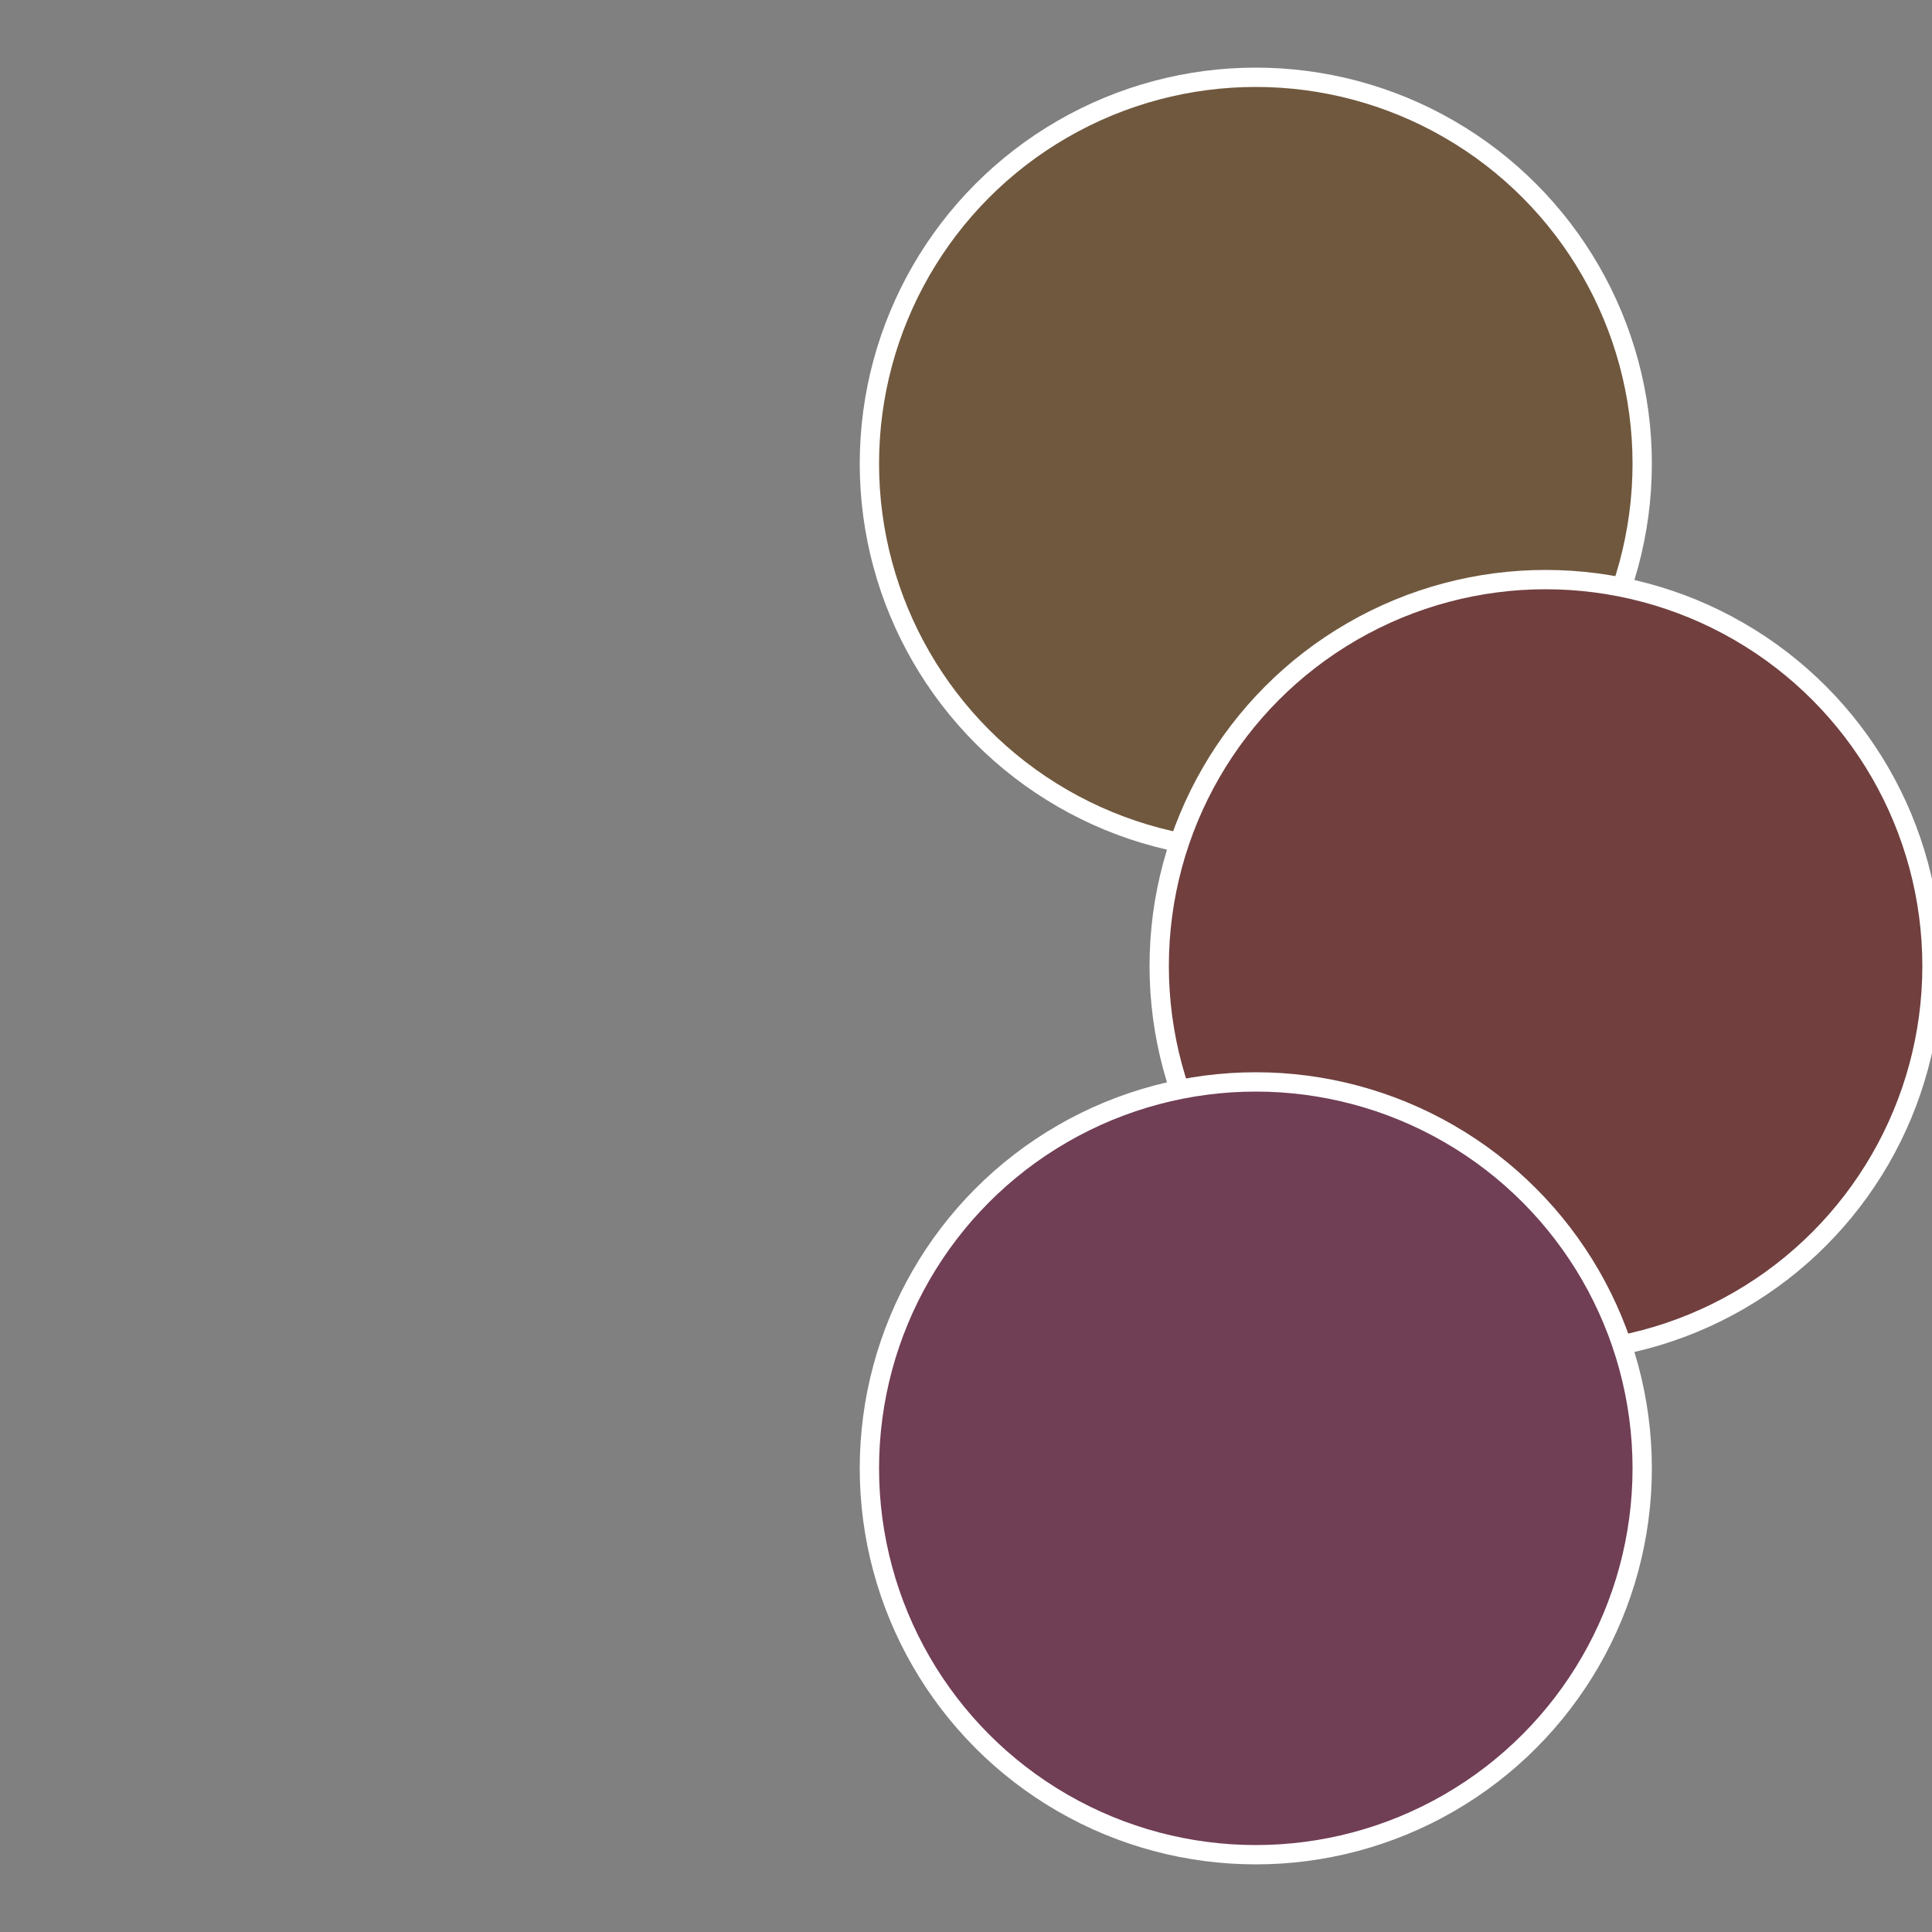
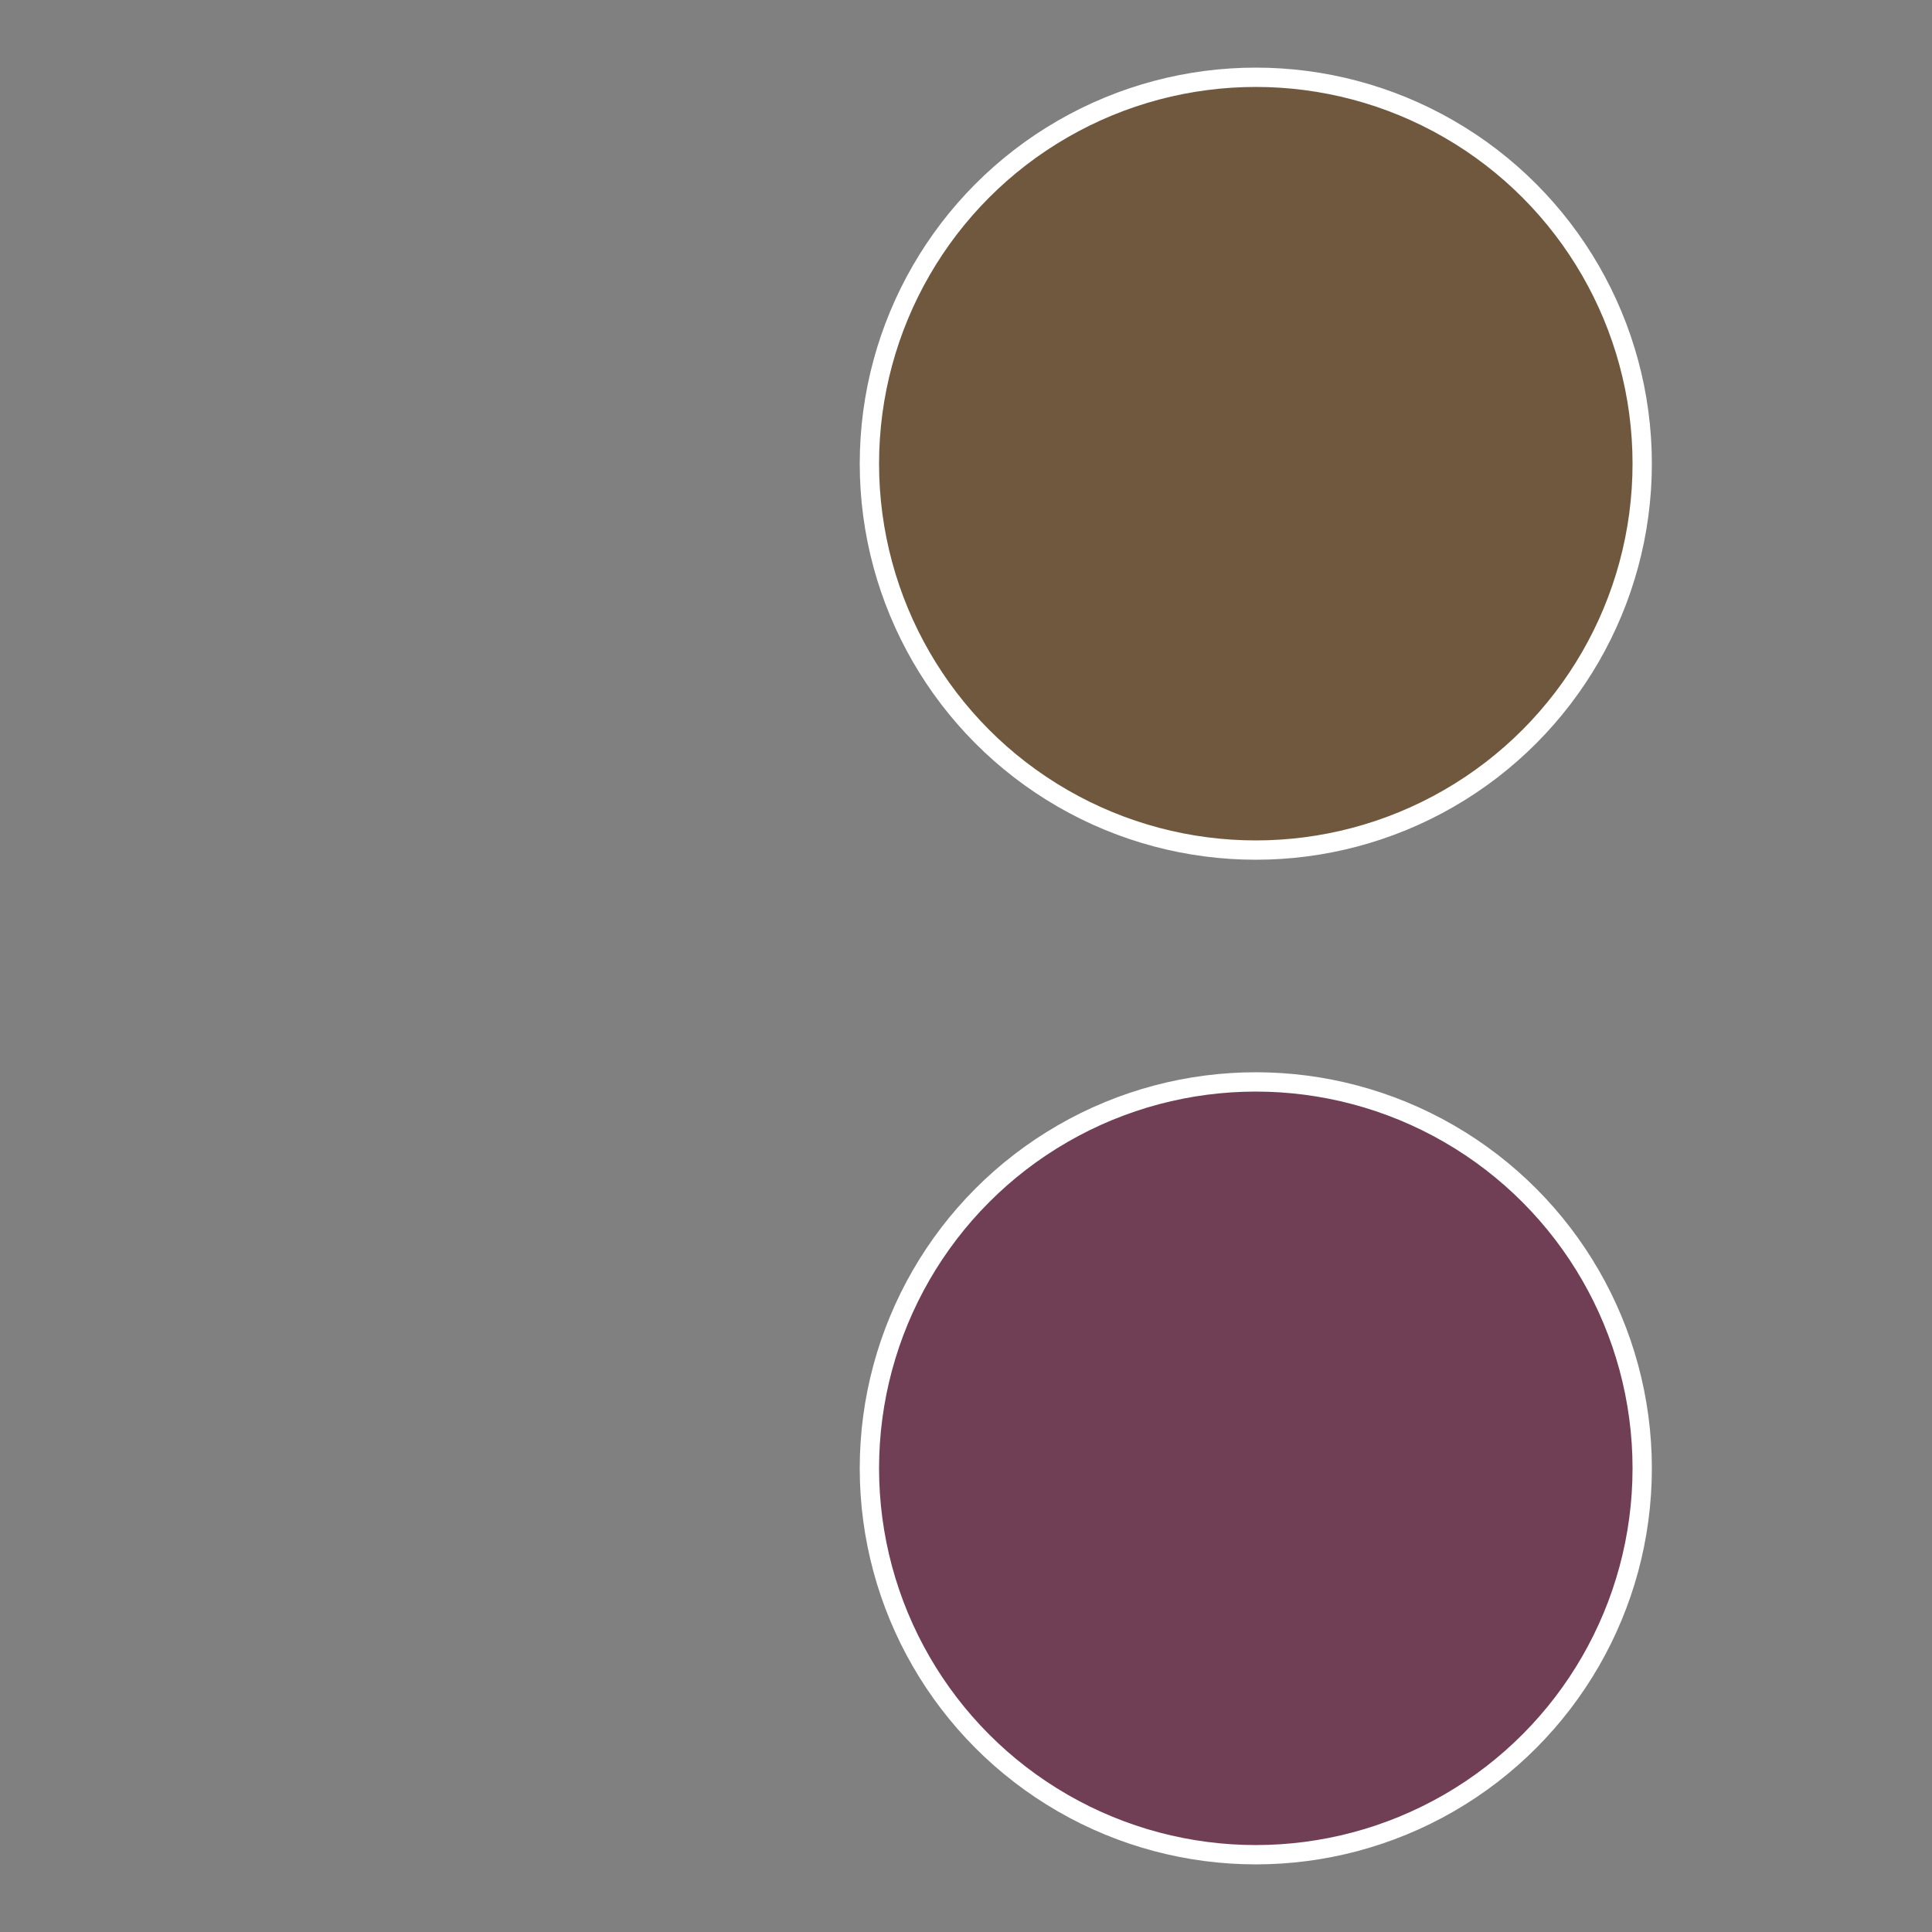
<svg xmlns="http://www.w3.org/2000/svg" width="500" height="500" viewBox="-1 -1 2 2">
  <rect x="-1" y="-1" width="2" height="2" fill="#808080" stroke="none" />
  <circle cx="0.3" cy="-0.52" r="0.4" fill="#70583e" stroke="#fff" stroke-width="1%" />
-   <circle cx="0.6" cy="0" r="0.4" fill="#703f3e" stroke="#fff" stroke-width="1%" />
  <circle cx="0.3" cy="0.52" r="0.4" fill="#703e55" stroke="#fff" stroke-width="1%" />
</svg>